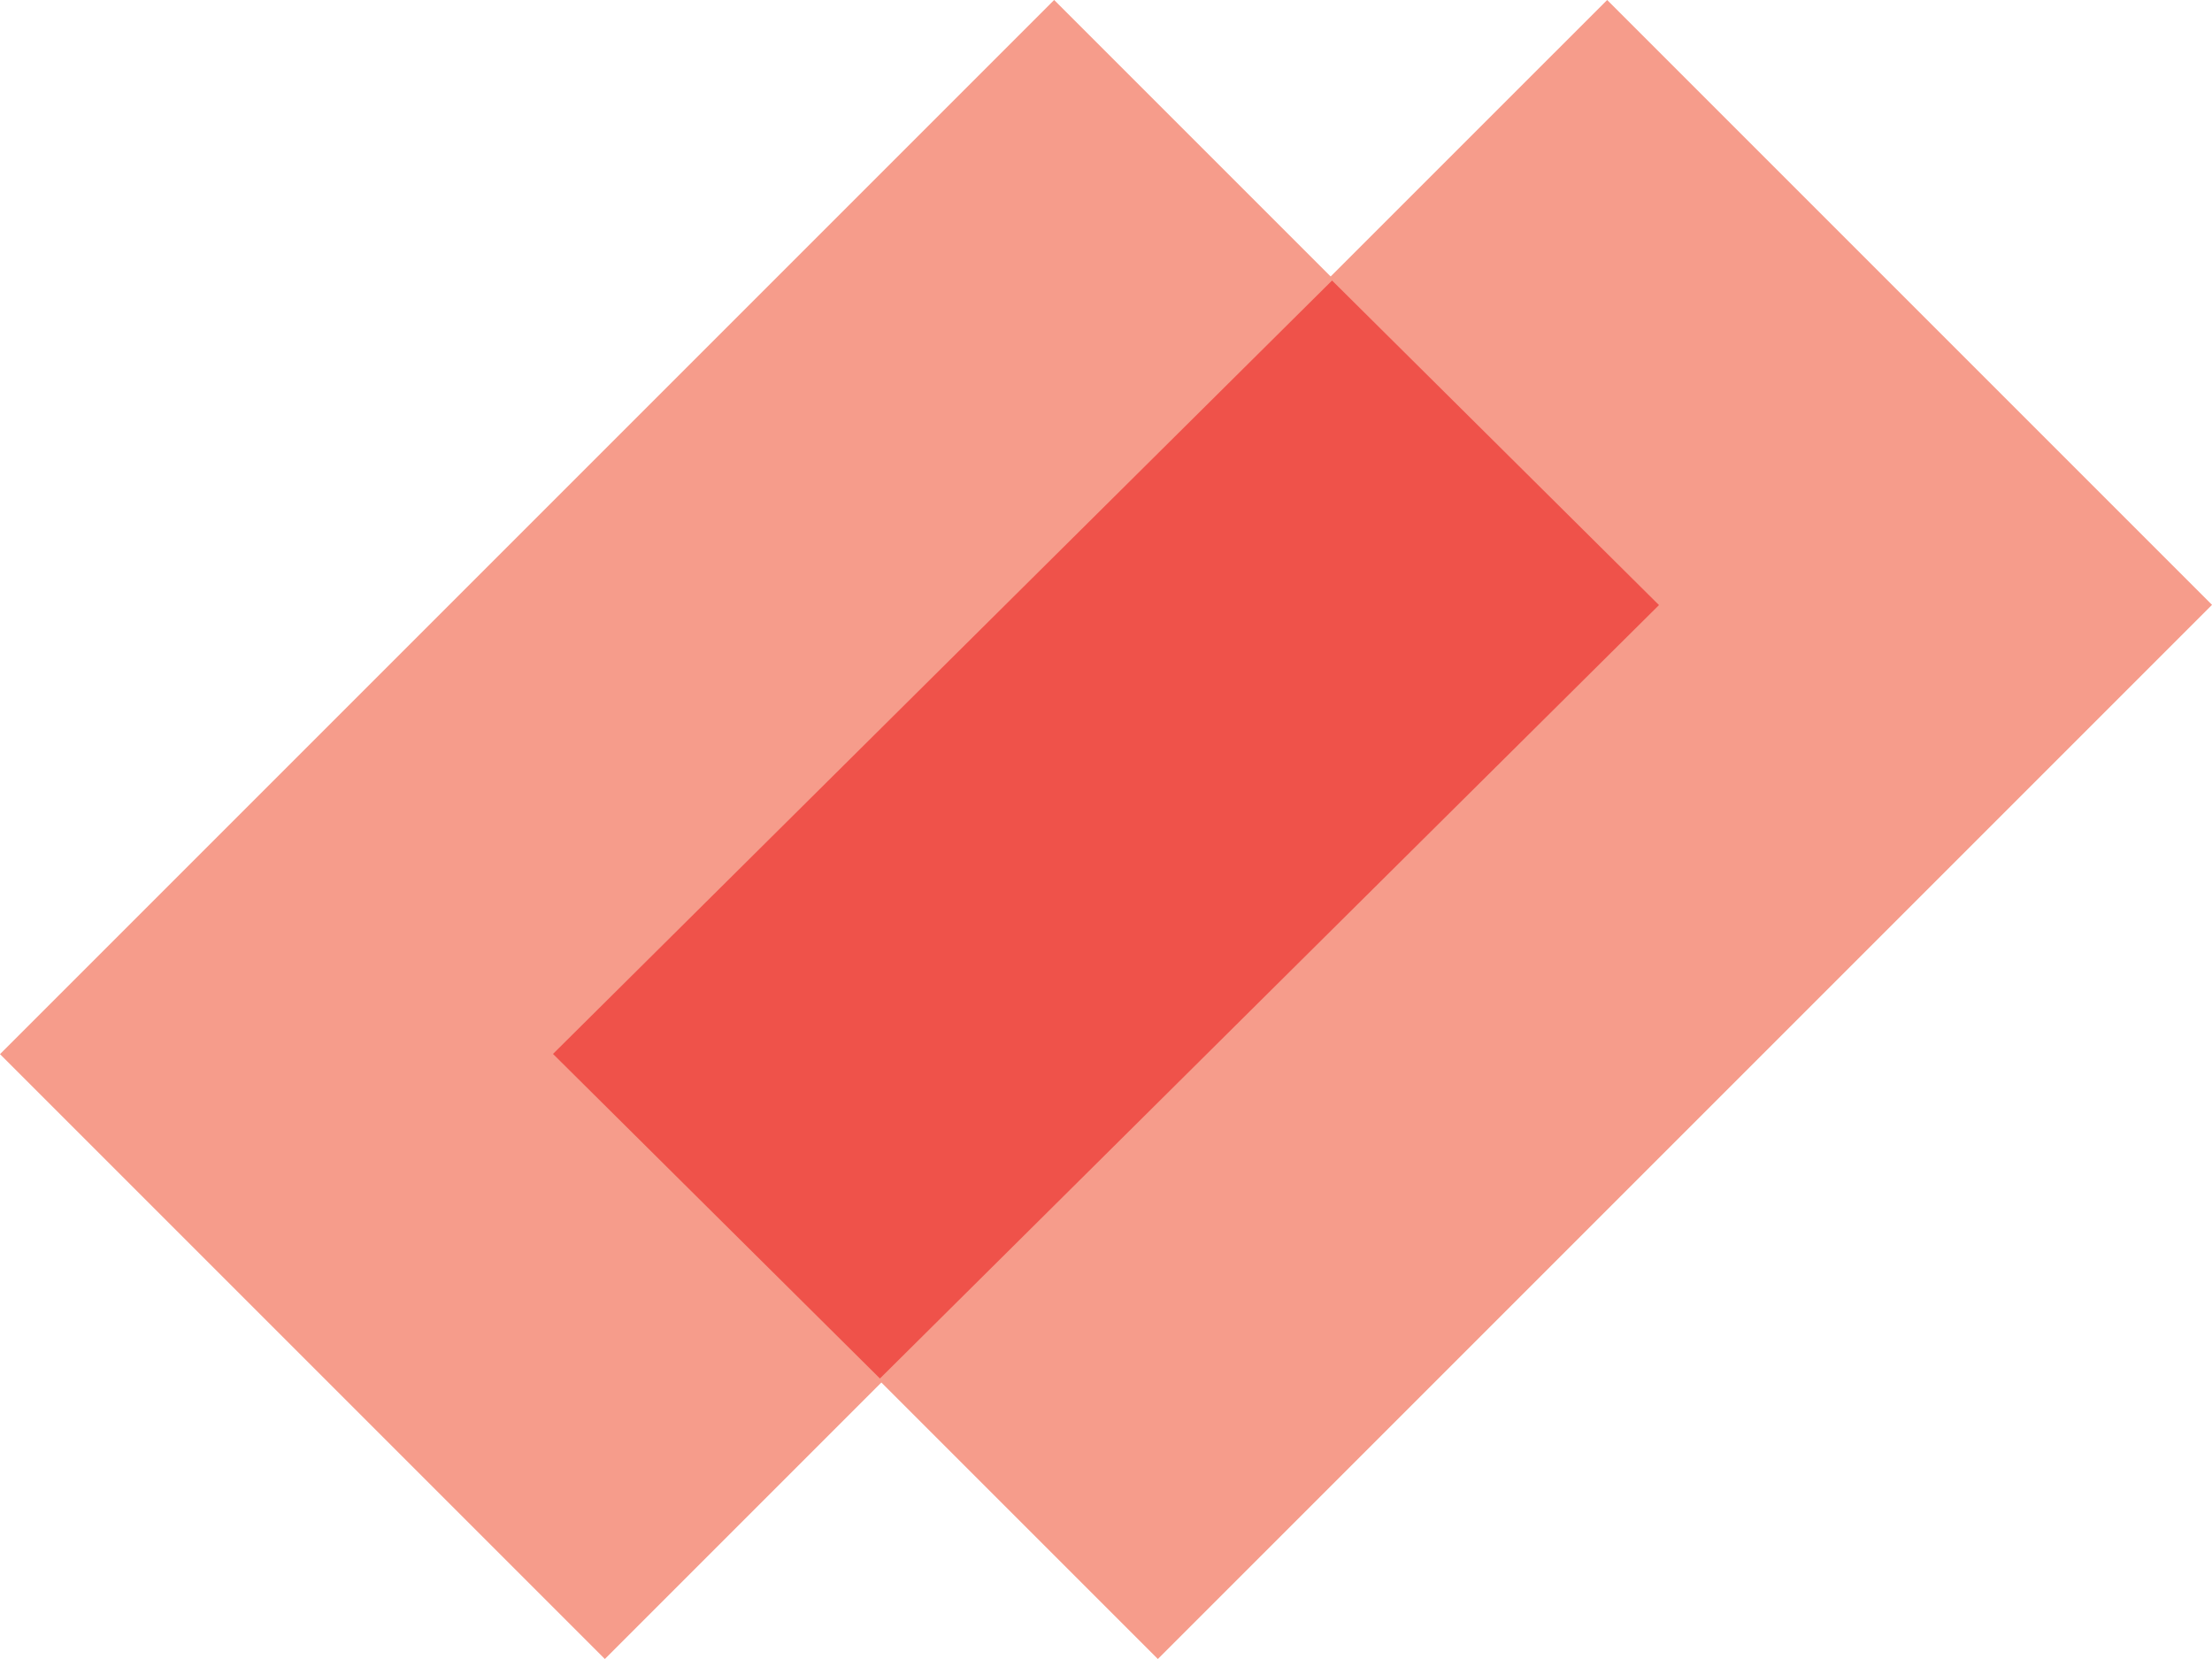
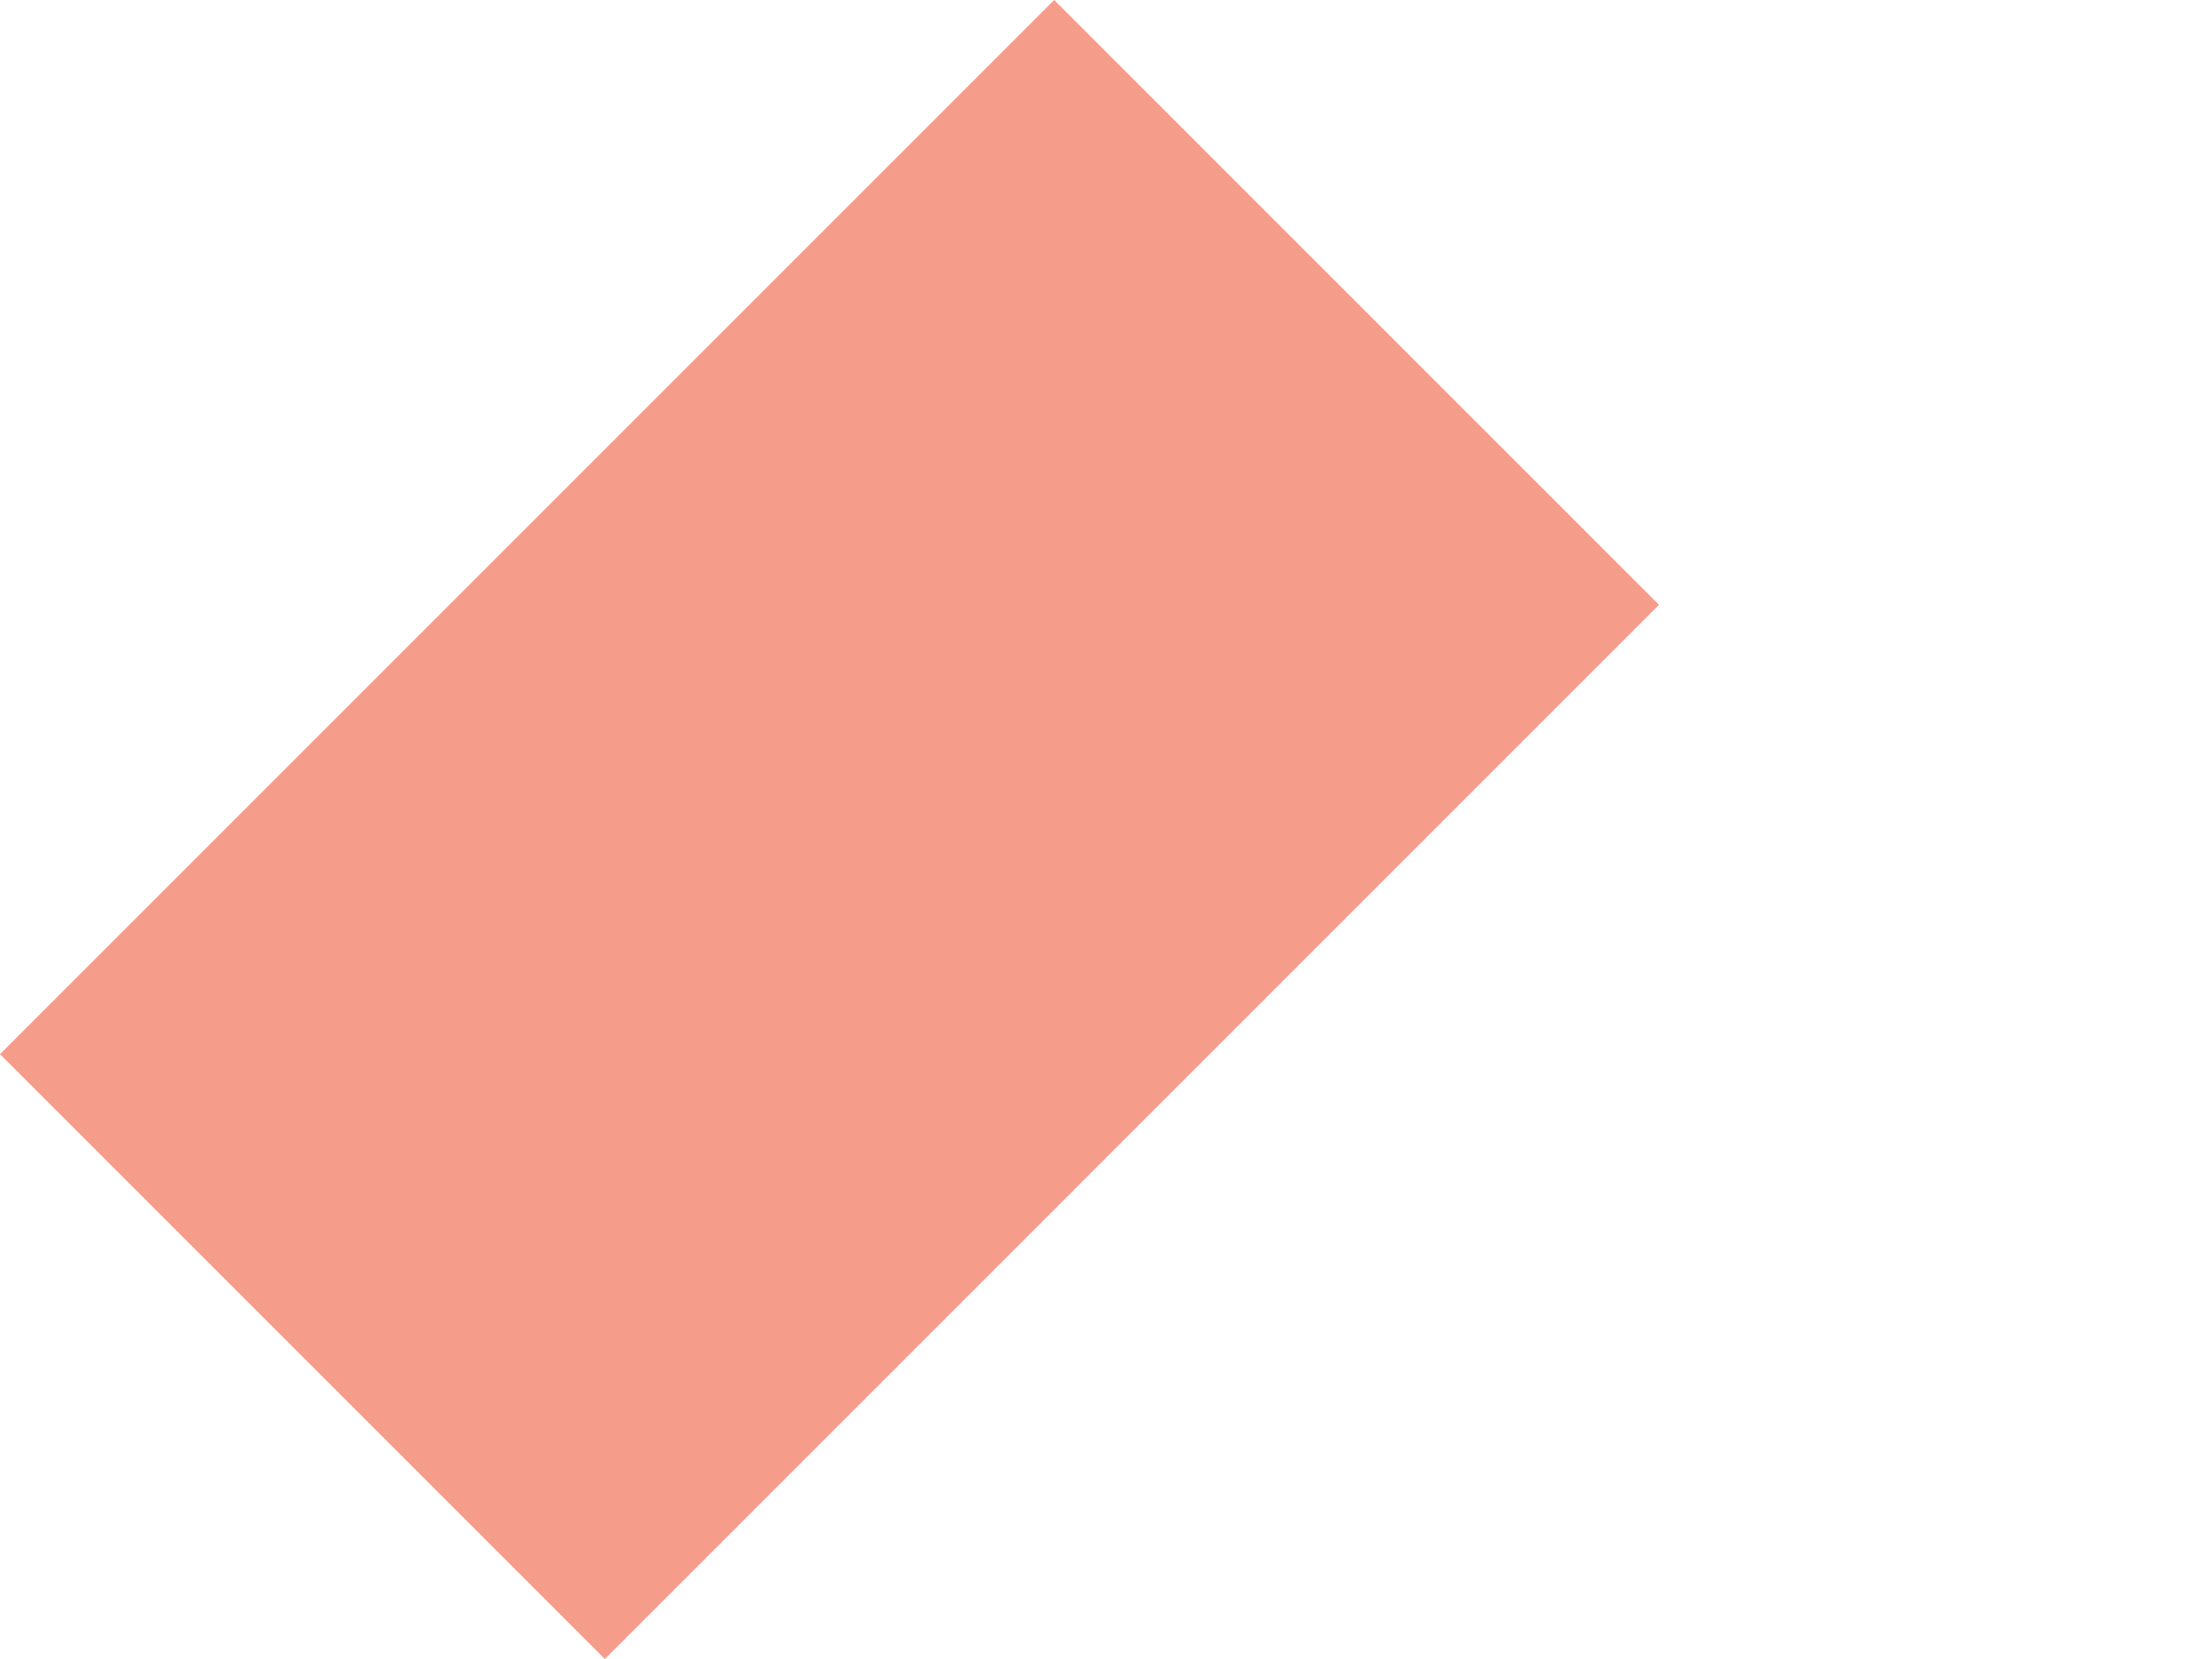
<svg xmlns="http://www.w3.org/2000/svg" width="276px" height="207px" viewBox="0 0 276 207" version="1.1">
  <desc>Created with Lunacy</desc>
  <g id="Group-5">
    <path d="M131.529 0L0 131.53L75.47 207L207 75.469L131.531 0L131.529 0Z" id="Fill-1" fill="#F69C8B" stroke="none" />
-     <path d="M131.531 0L0 131.53L75.471 207L207 75.473L207 75.466L131.534 0L131.531 0Z" transform="translate(69 0)" id="Fill-2" fill="#F69C8B" stroke="none" />
-     <path d="M138 40.498L40.794 137L0 96.503L97.206 0L138 40.498Z" transform="translate(69 35)" id="Fill-3" fill="#EF524A" stroke="none" />
  </g>
</svg>